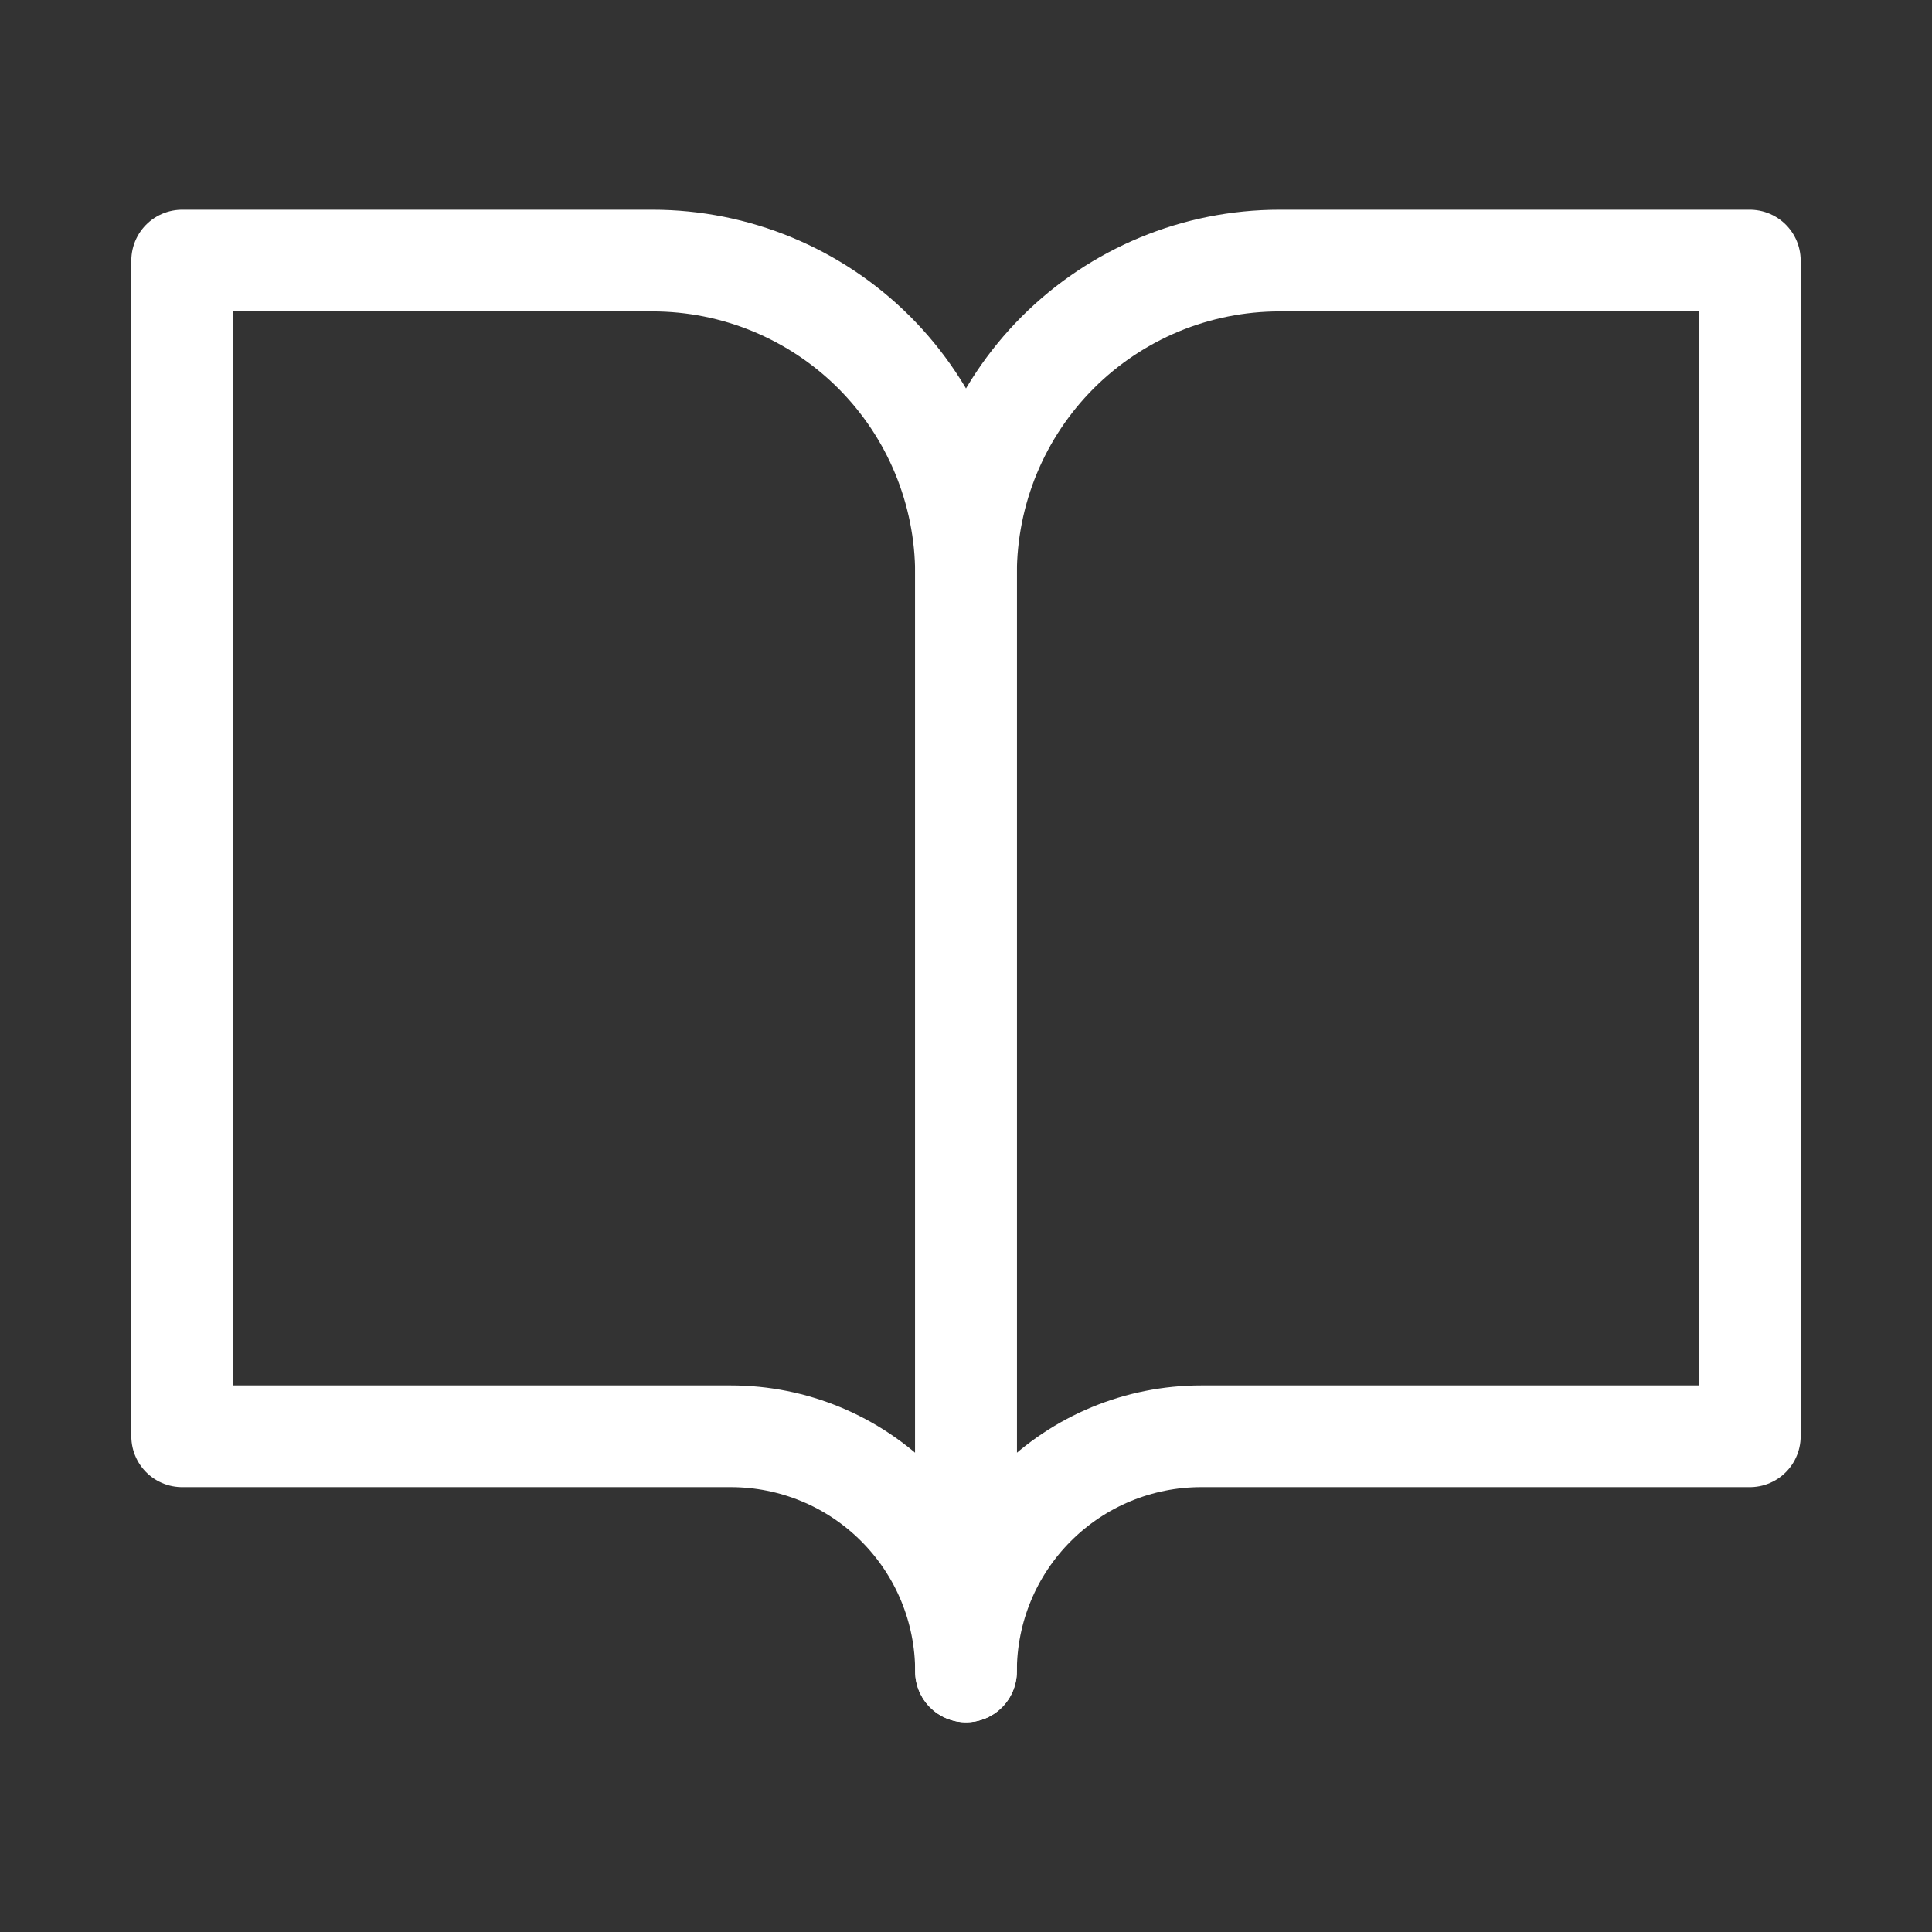
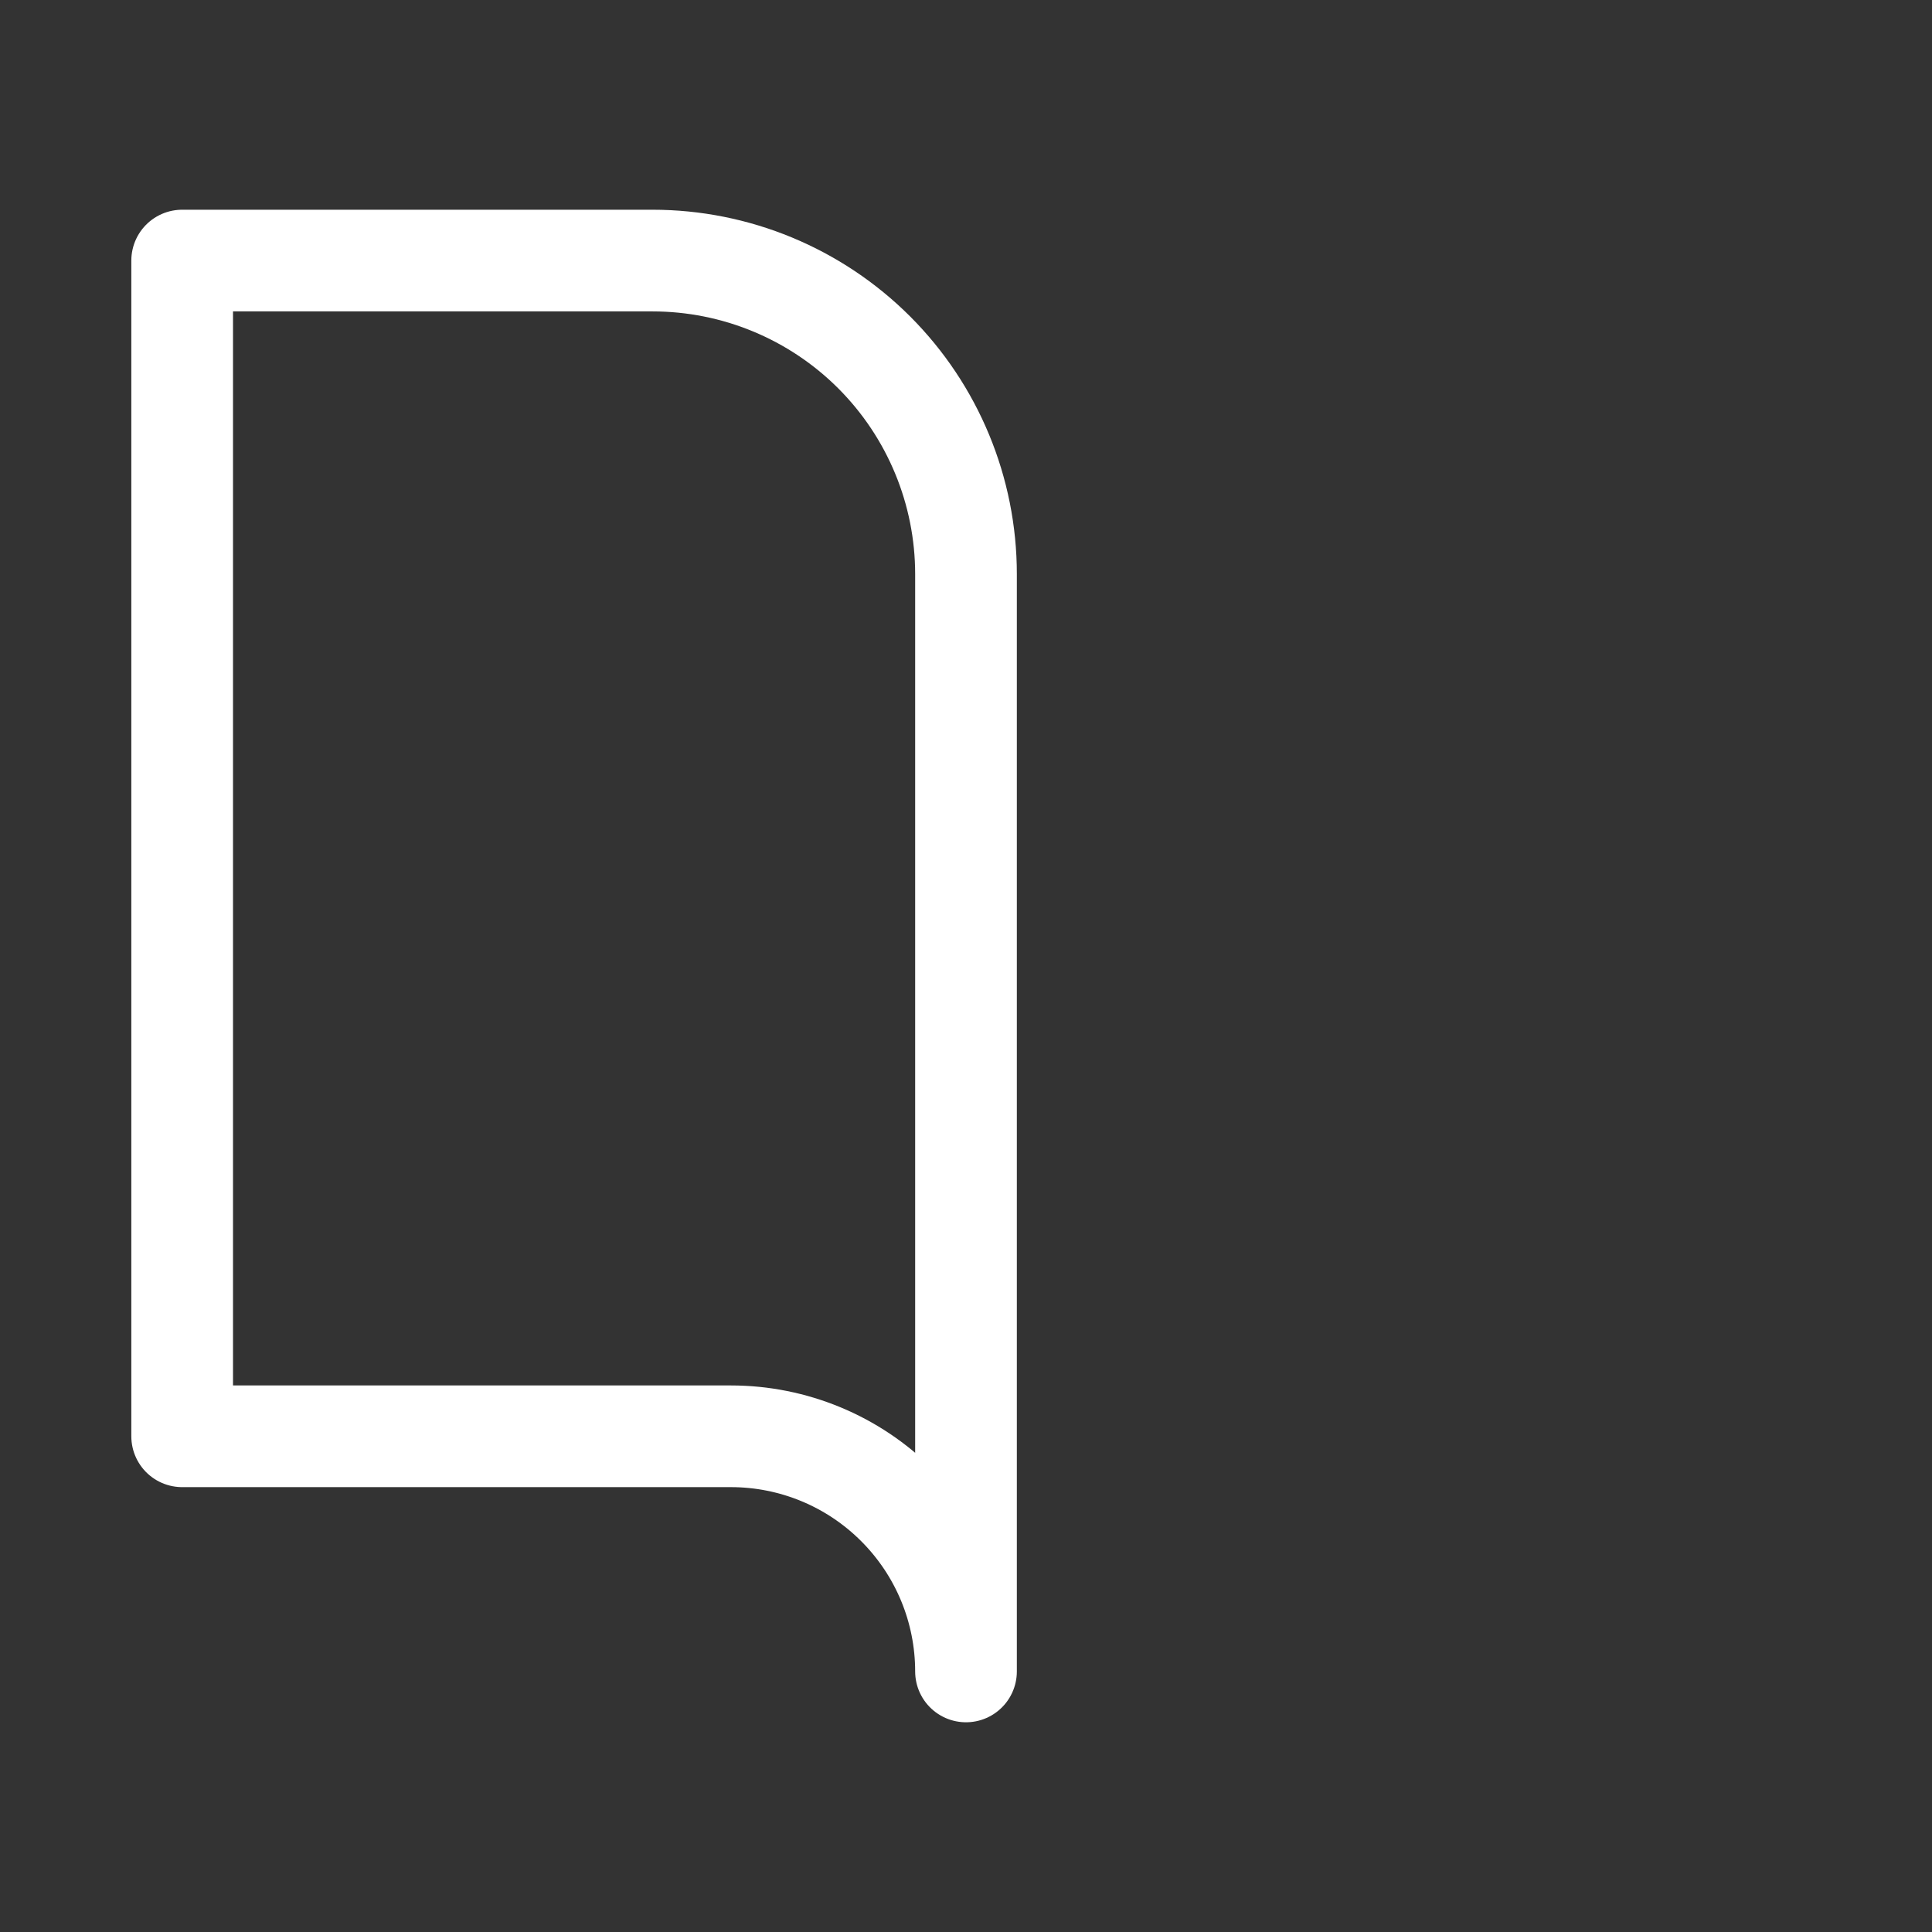
<svg xmlns="http://www.w3.org/2000/svg" width="38" height="38" viewBox="0 0 38 38" fill="none">
  <rect x="0" y="0" width="38" height="38" fill="#333333" stroke="none" />
  <path d="M3.583 5.125H12.833C14.469 5.125 16.037 5.775 17.194 6.931C18.35 8.088 19 9.656 19 11.292V32.875C19 31.648 18.513 30.472 17.645 29.605C16.778 28.737 15.602 28.25 14.375 28.25H3.583V5.125Z" stroke="white" stroke-width="2" stroke-linecap="round" stroke-linejoin="round" />
-   <path d="M34.417 5.125H25.167C23.531 5.125 21.963 5.775 20.806 6.931C19.65 8.088 19 9.656 19 11.292V32.875C19 31.648 19.487 30.472 20.355 29.605C21.222 28.737 22.398 28.25 23.625 28.25H34.417V5.125Z" stroke="white" stroke-width="2" stroke-linecap="round" stroke-linejoin="round" />
</svg>